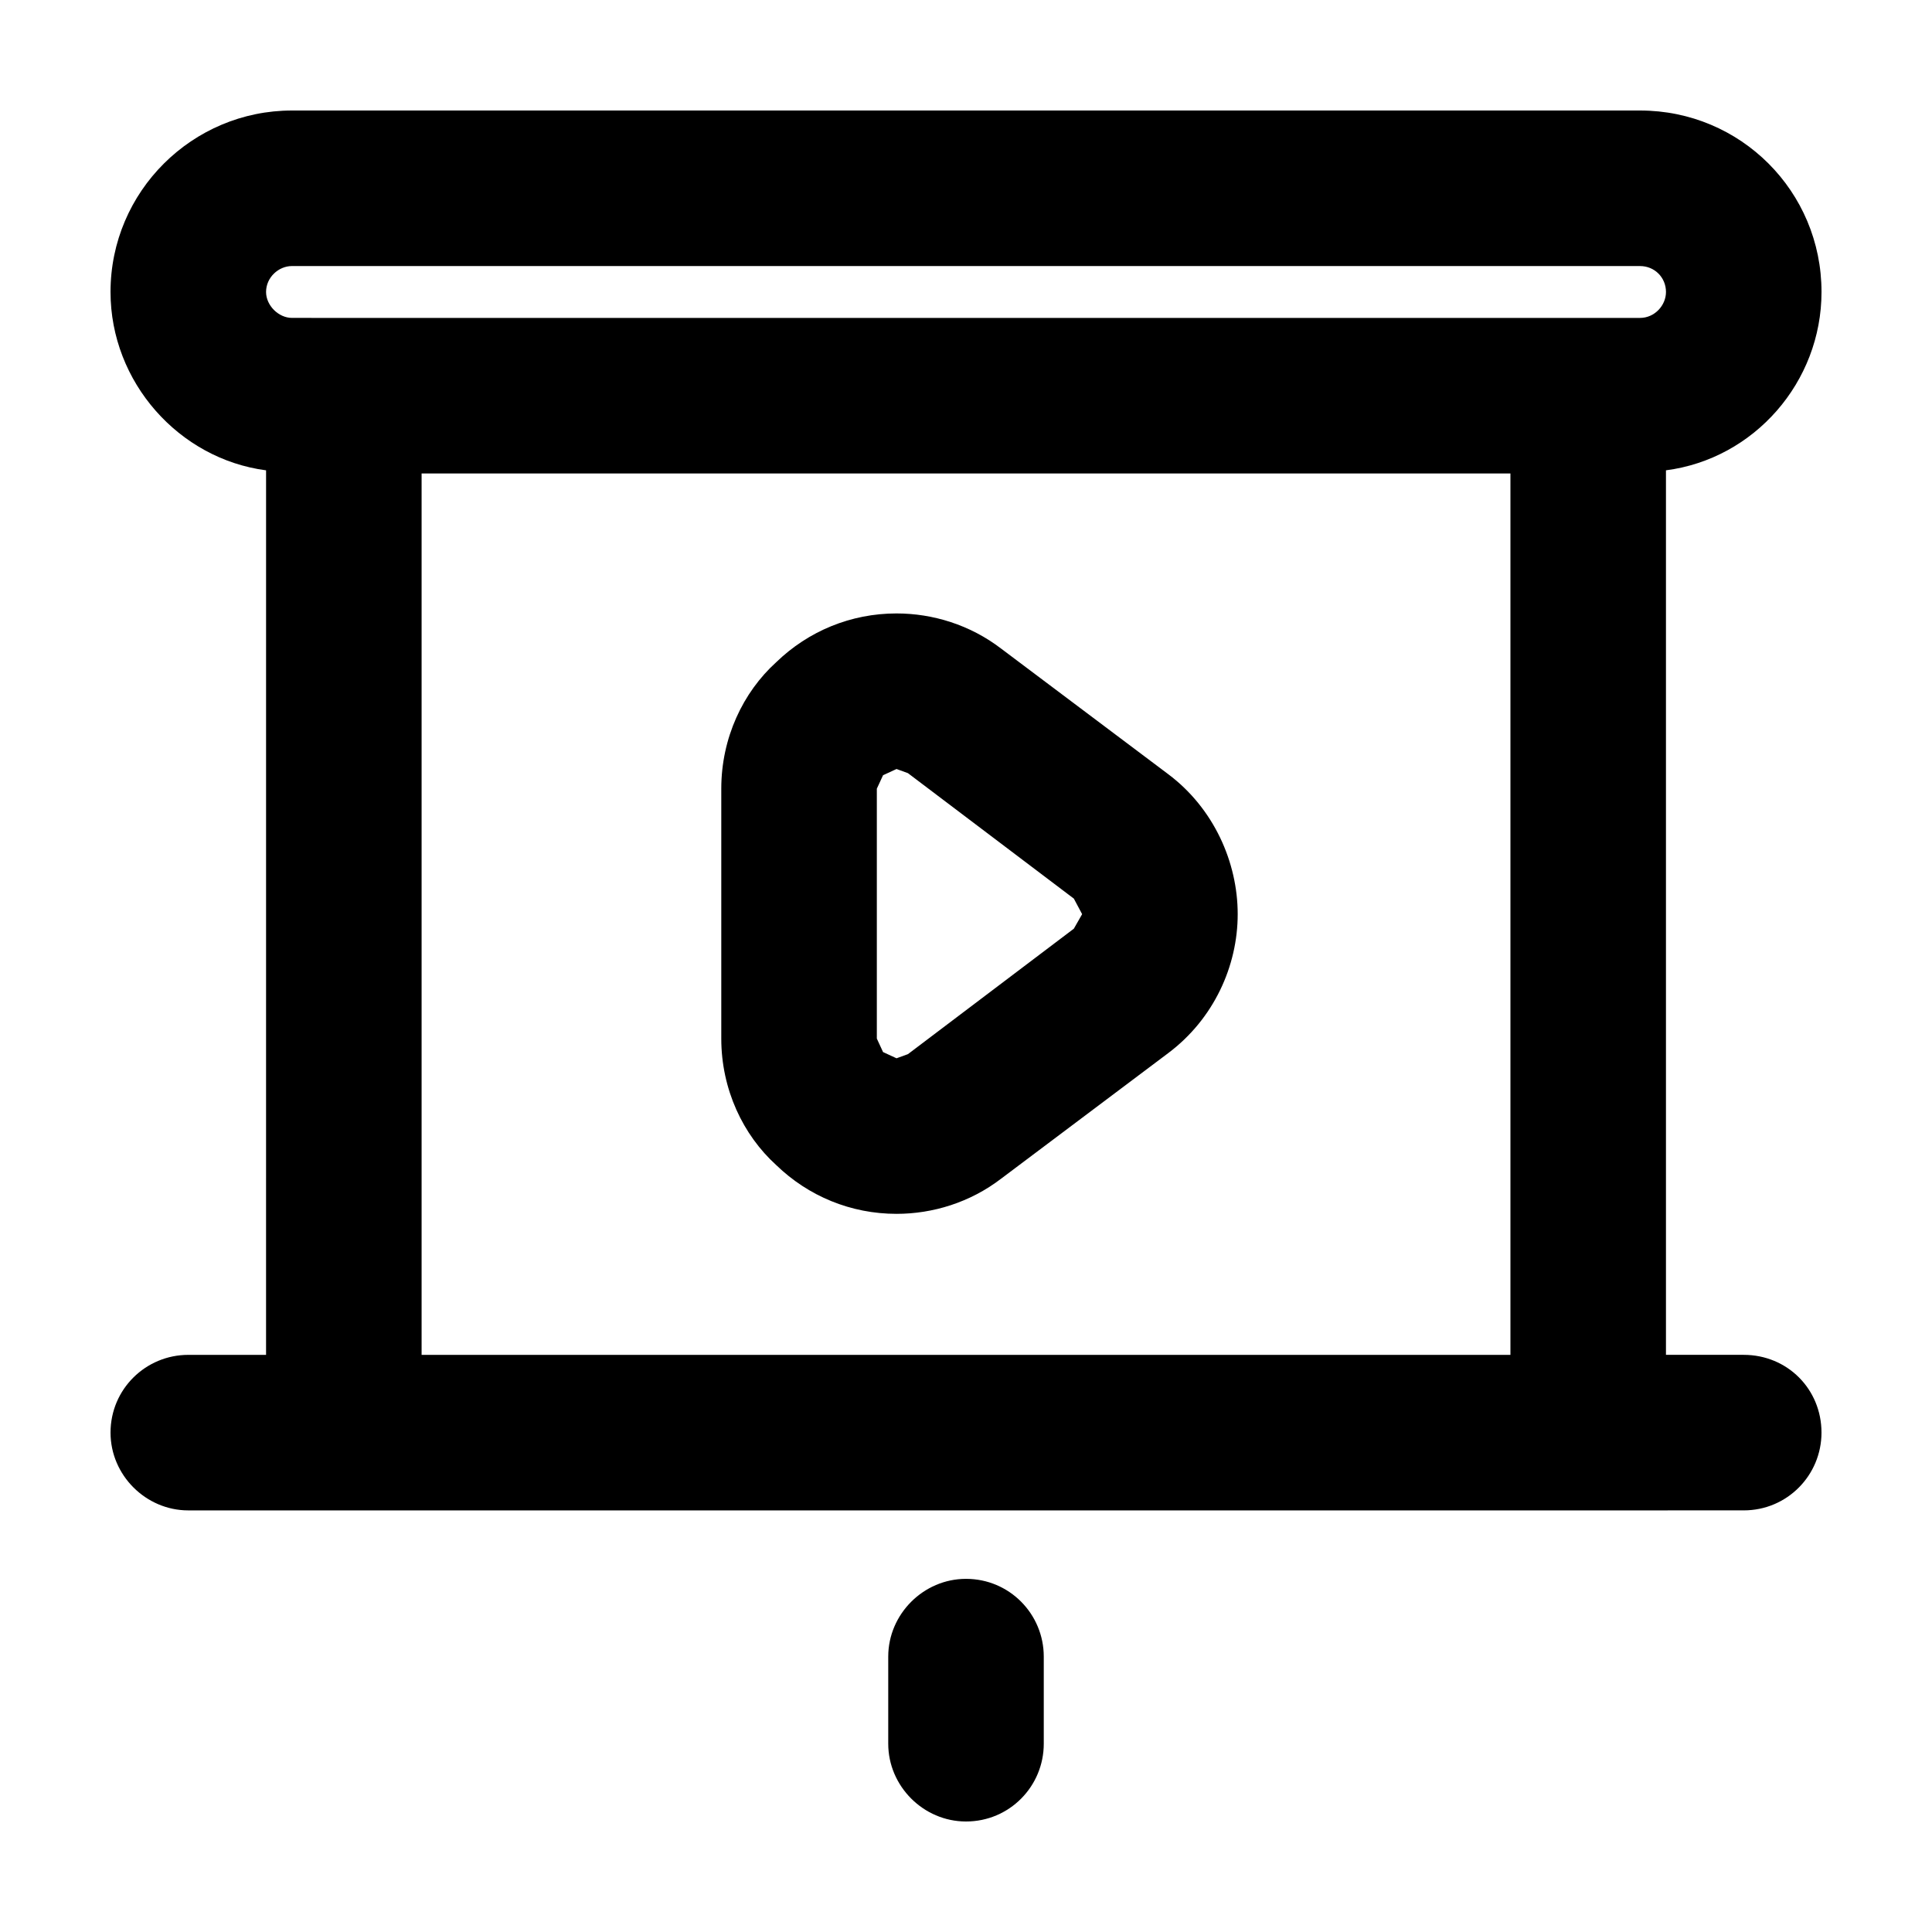
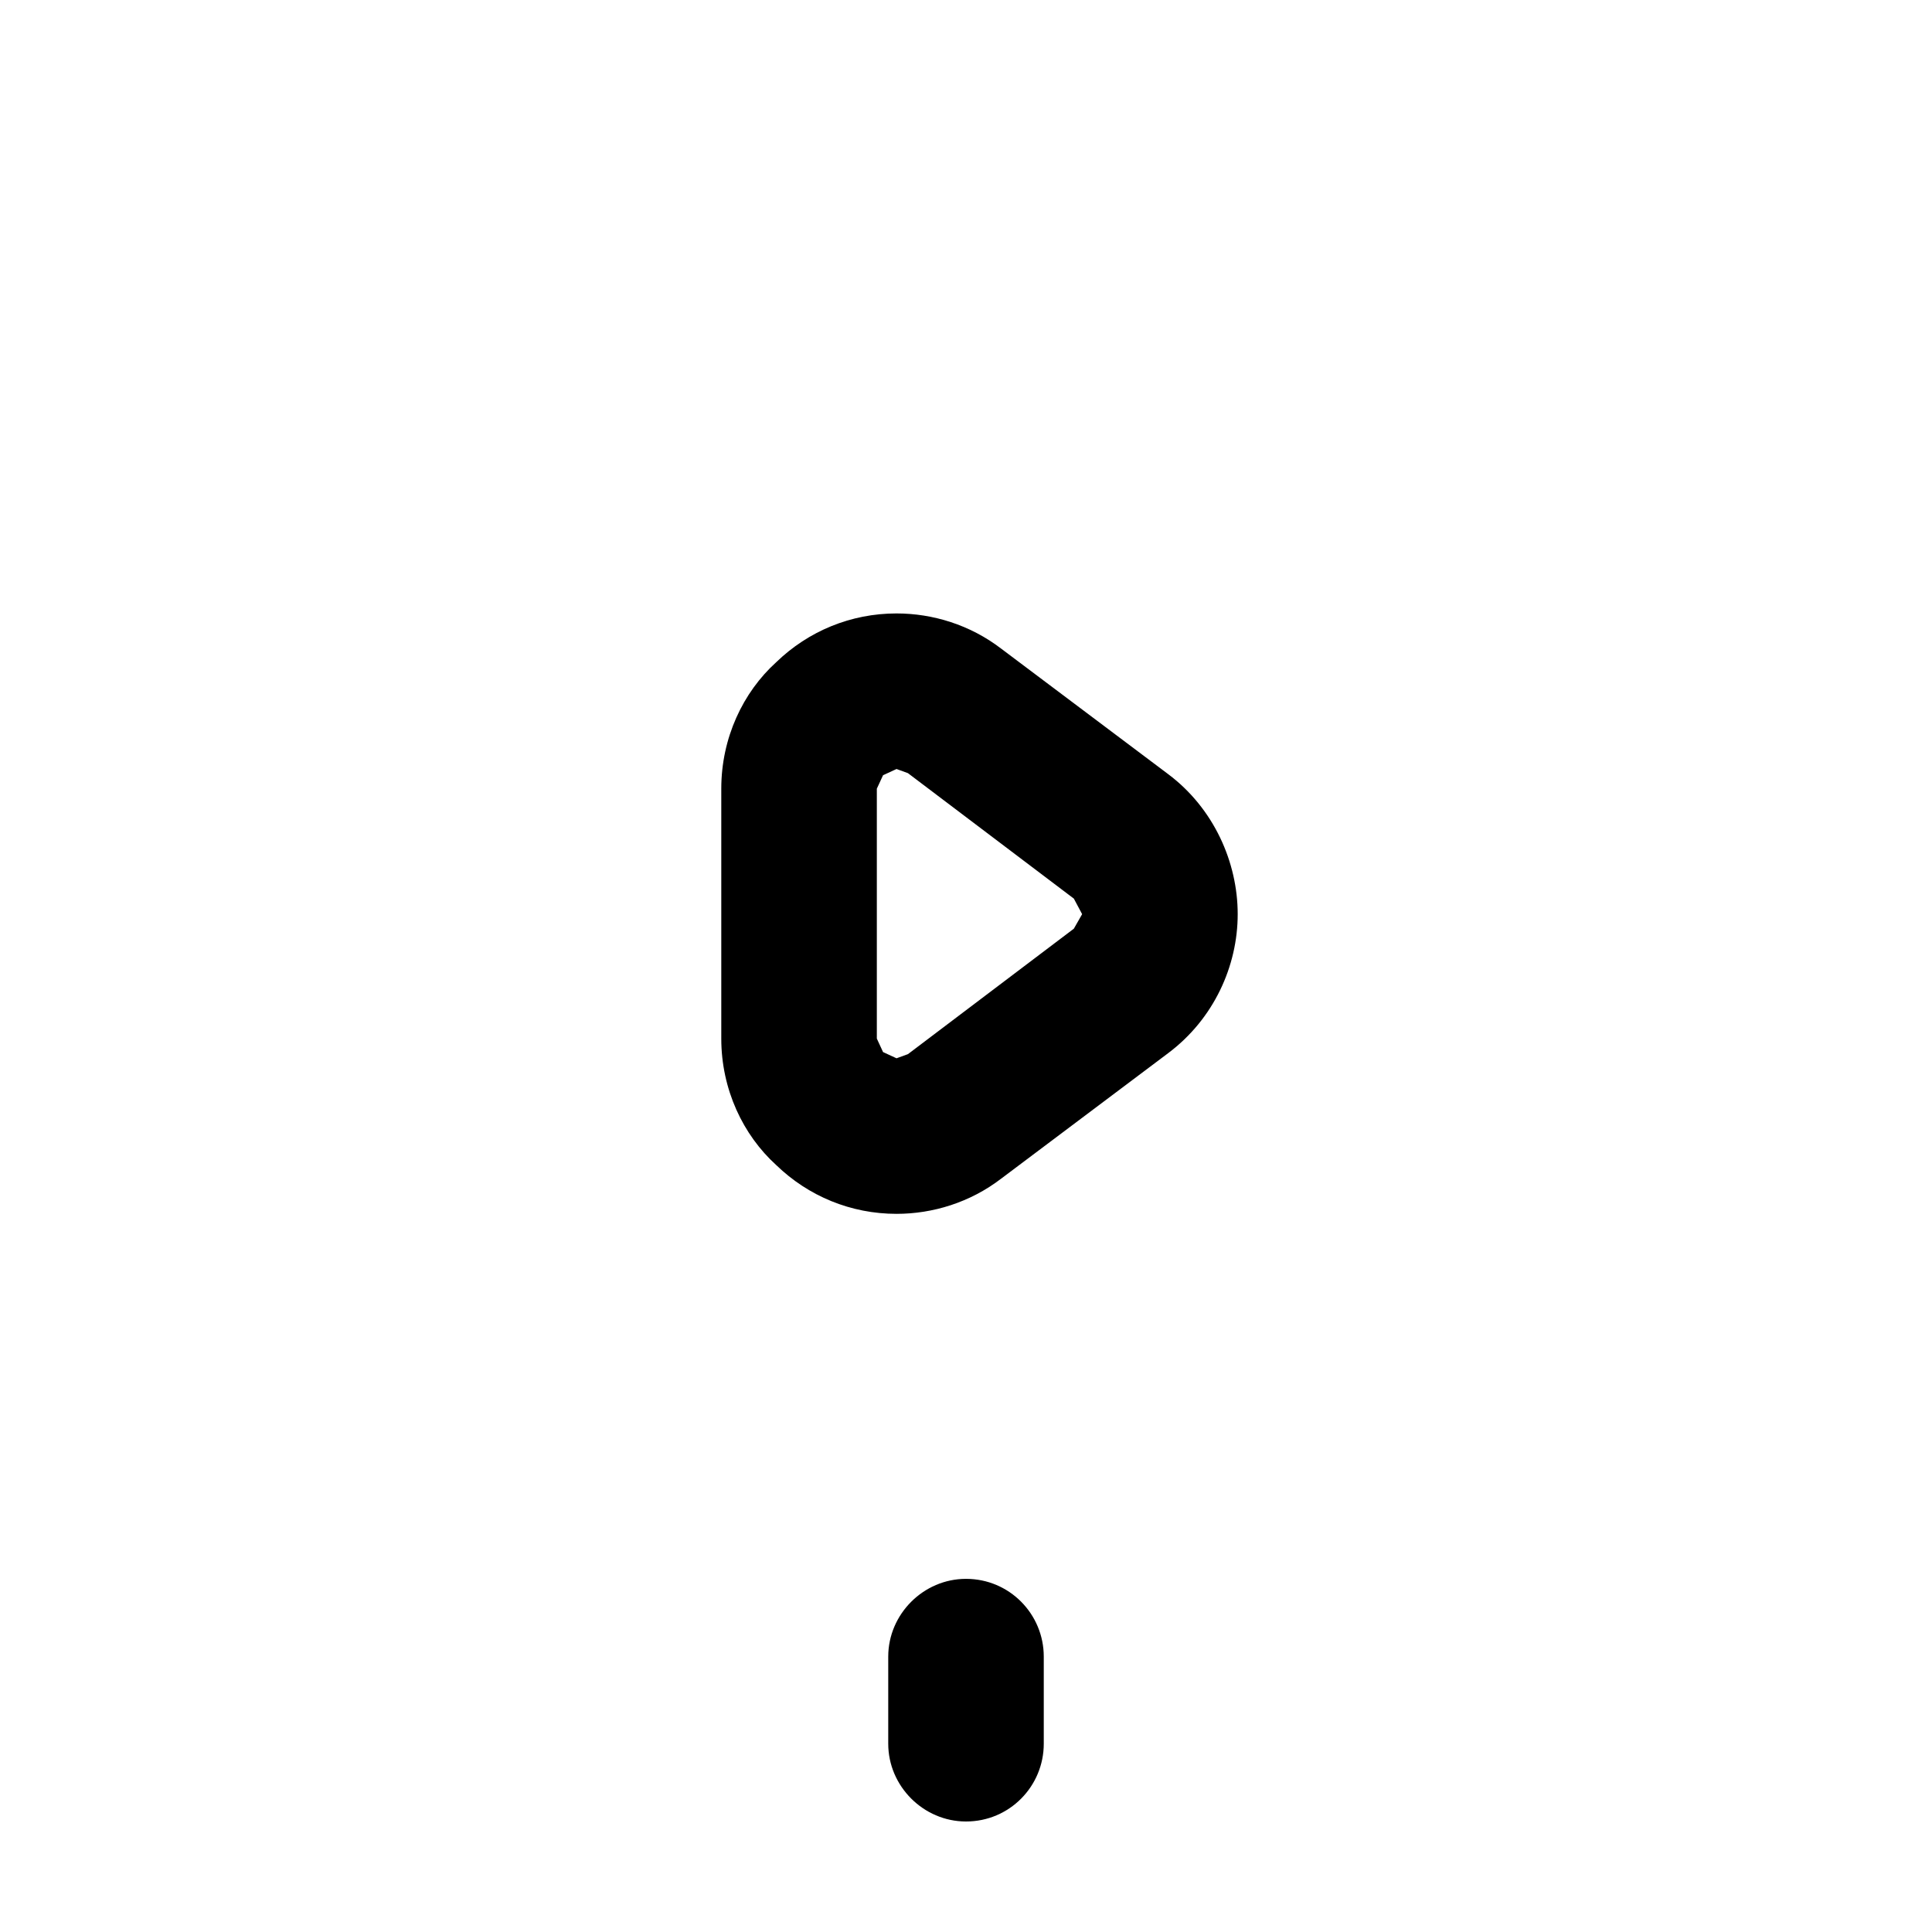
<svg xmlns="http://www.w3.org/2000/svg" fill="#000000" width="800px" height="800px" version="1.1" viewBox="144 144 512 512">
  <g>
    <path d="m420.61 583.02v23.086c0 11.266-9.07 20.609-20.609 20.609-11.266 0-20.609-9.344-20.609-20.609v-23.086c0-11.266 9.344-20.609 20.609-20.609 11.539 0 20.609 9.348 20.609 20.609z" />
    <path d="m428.58 390.11 2.195-3.848-2.195-4.121-43.969-33.25-3.023-1.098-3.57 1.648-1.648 3.57v66.227l1.648 3.57 3.57 1.648 3.023-1.098zm-93.434-37.098c0-13.469 5.769-25.559 14.566-33.527 8.52-8.242 19.785-12.918 31.875-12.918 9.617 0 19.512 3.023 27.754 9.344l44.246 33.25c12.09 9.07 18.414 23.355 18.414 37.102 0 13.742-6.324 27.754-18.414 36.824l-44.246 33.25c-8.242 6.324-18.137 9.344-27.754 9.344-12.09 0-23.355-4.672-31.875-12.918-8.793-7.969-14.566-20.062-14.566-33.527z" />
-     <path d="m564.88 544.27h-370.98c-11.266 0-20.609-9.34-20.609-20.609 0-11.543 9.344-20.609 20.609-20.609h20.609l0.004-234.41c-23.086-3.023-41.223-23.355-41.223-47.27 0-26.648 21.707-48.086 48.086-48.086h357.25c26.66 0 48.094 21.438 48.094 48.086 0 23.906-17.859 44.246-41.223 47.266v234.41h20.609c11.543 0 20.609 9.07 20.609 20.609 0 11.266-9.07 20.609-20.609 20.609zm-329.76-316.02h343.51c3.848 0 6.871-3.301 6.871-6.871 0-3.848-3.023-6.871-6.871-6.871l-357.25-0.004c-3.57 0-6.871 3.023-6.871 6.871 0 3.57 3.301 6.871 6.871 6.871zm20.609 274.81h288.55v-233.59h-288.55z" />
  </g>
</svg>